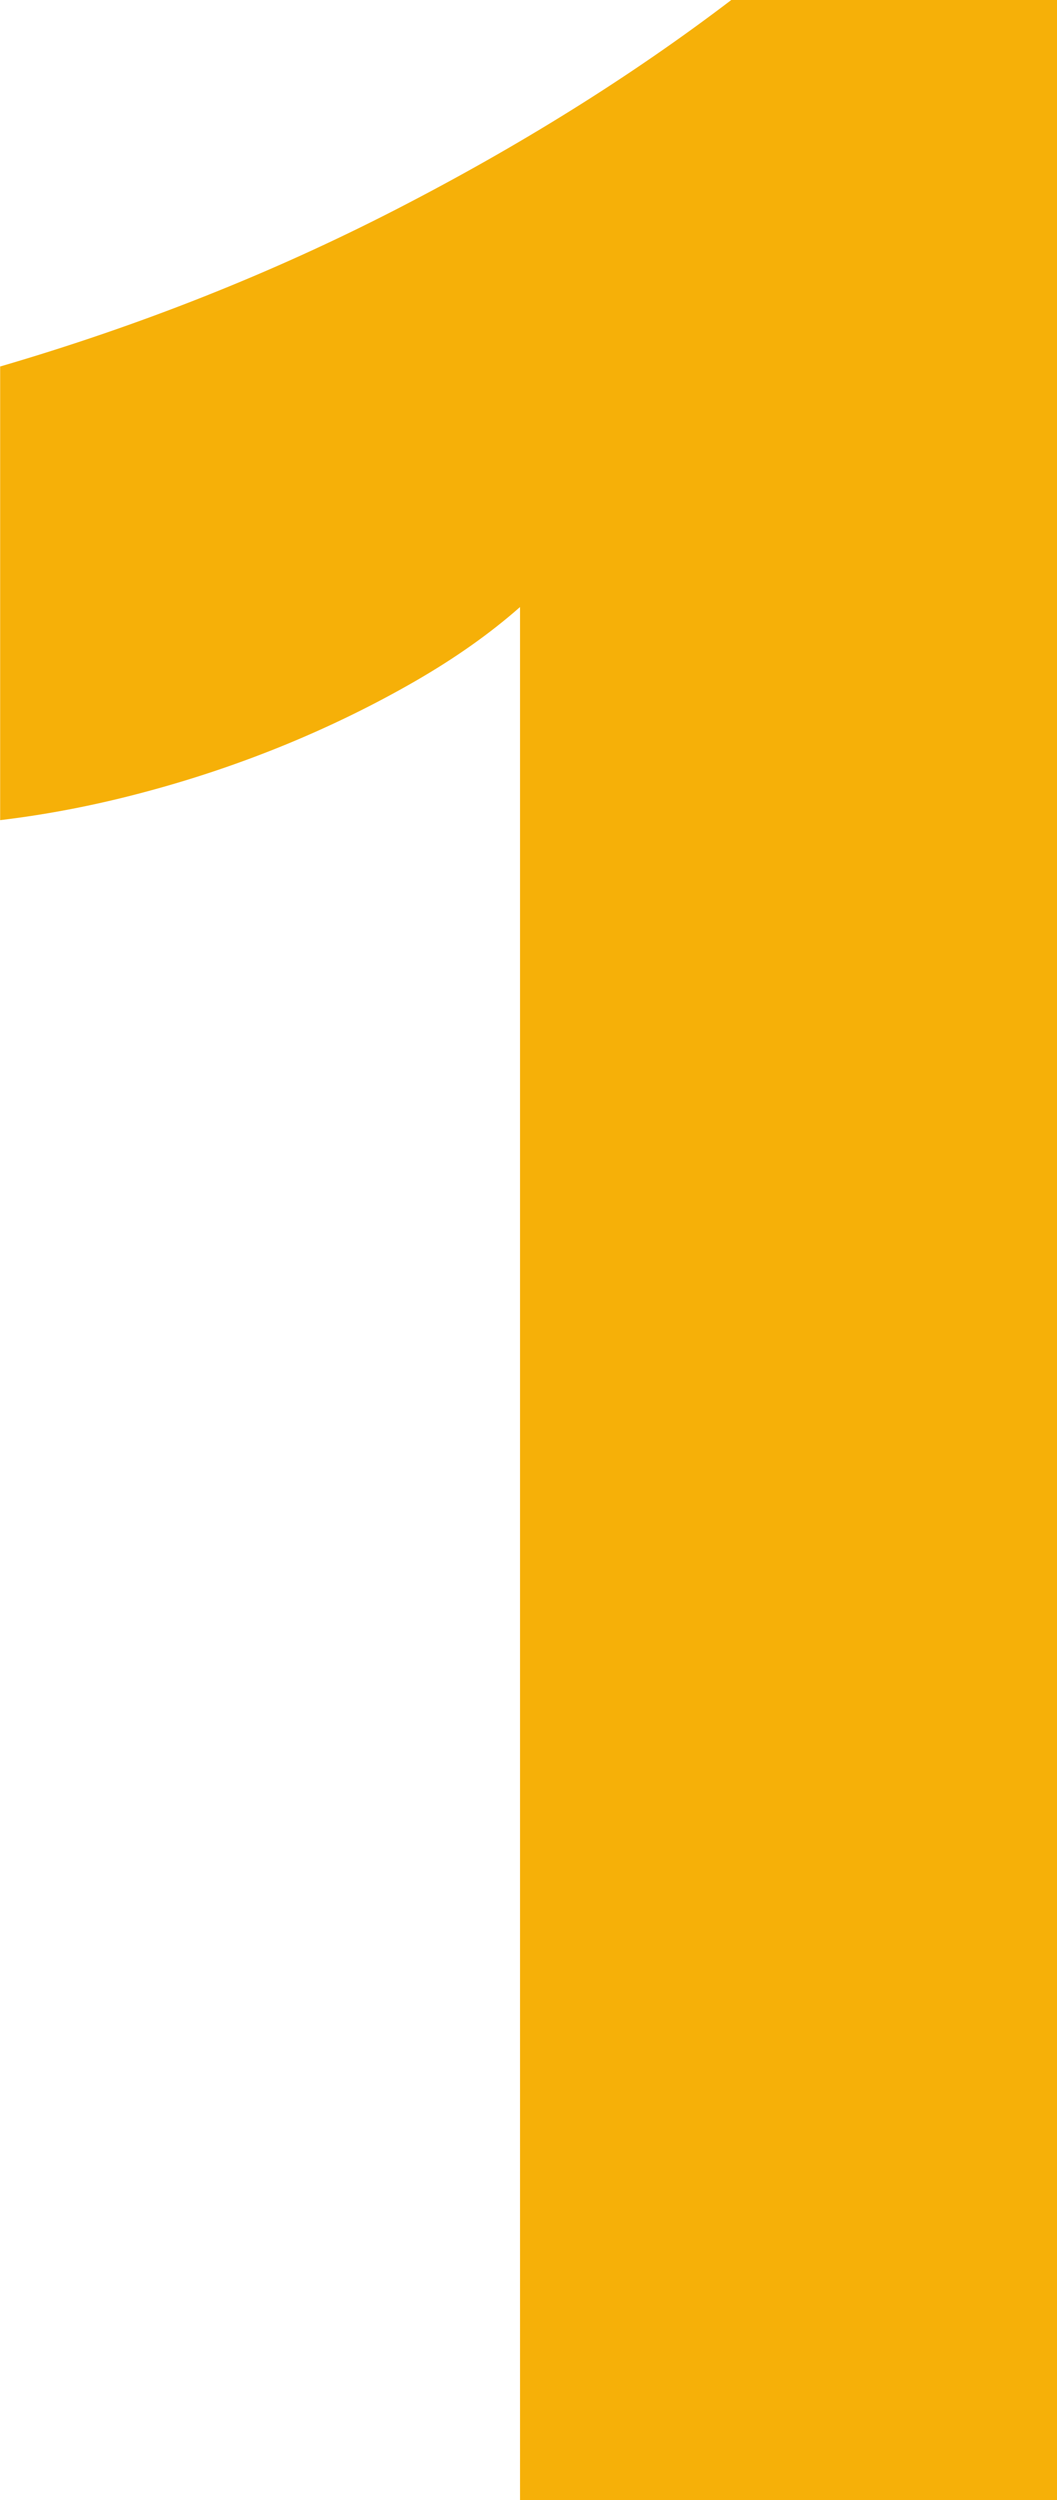
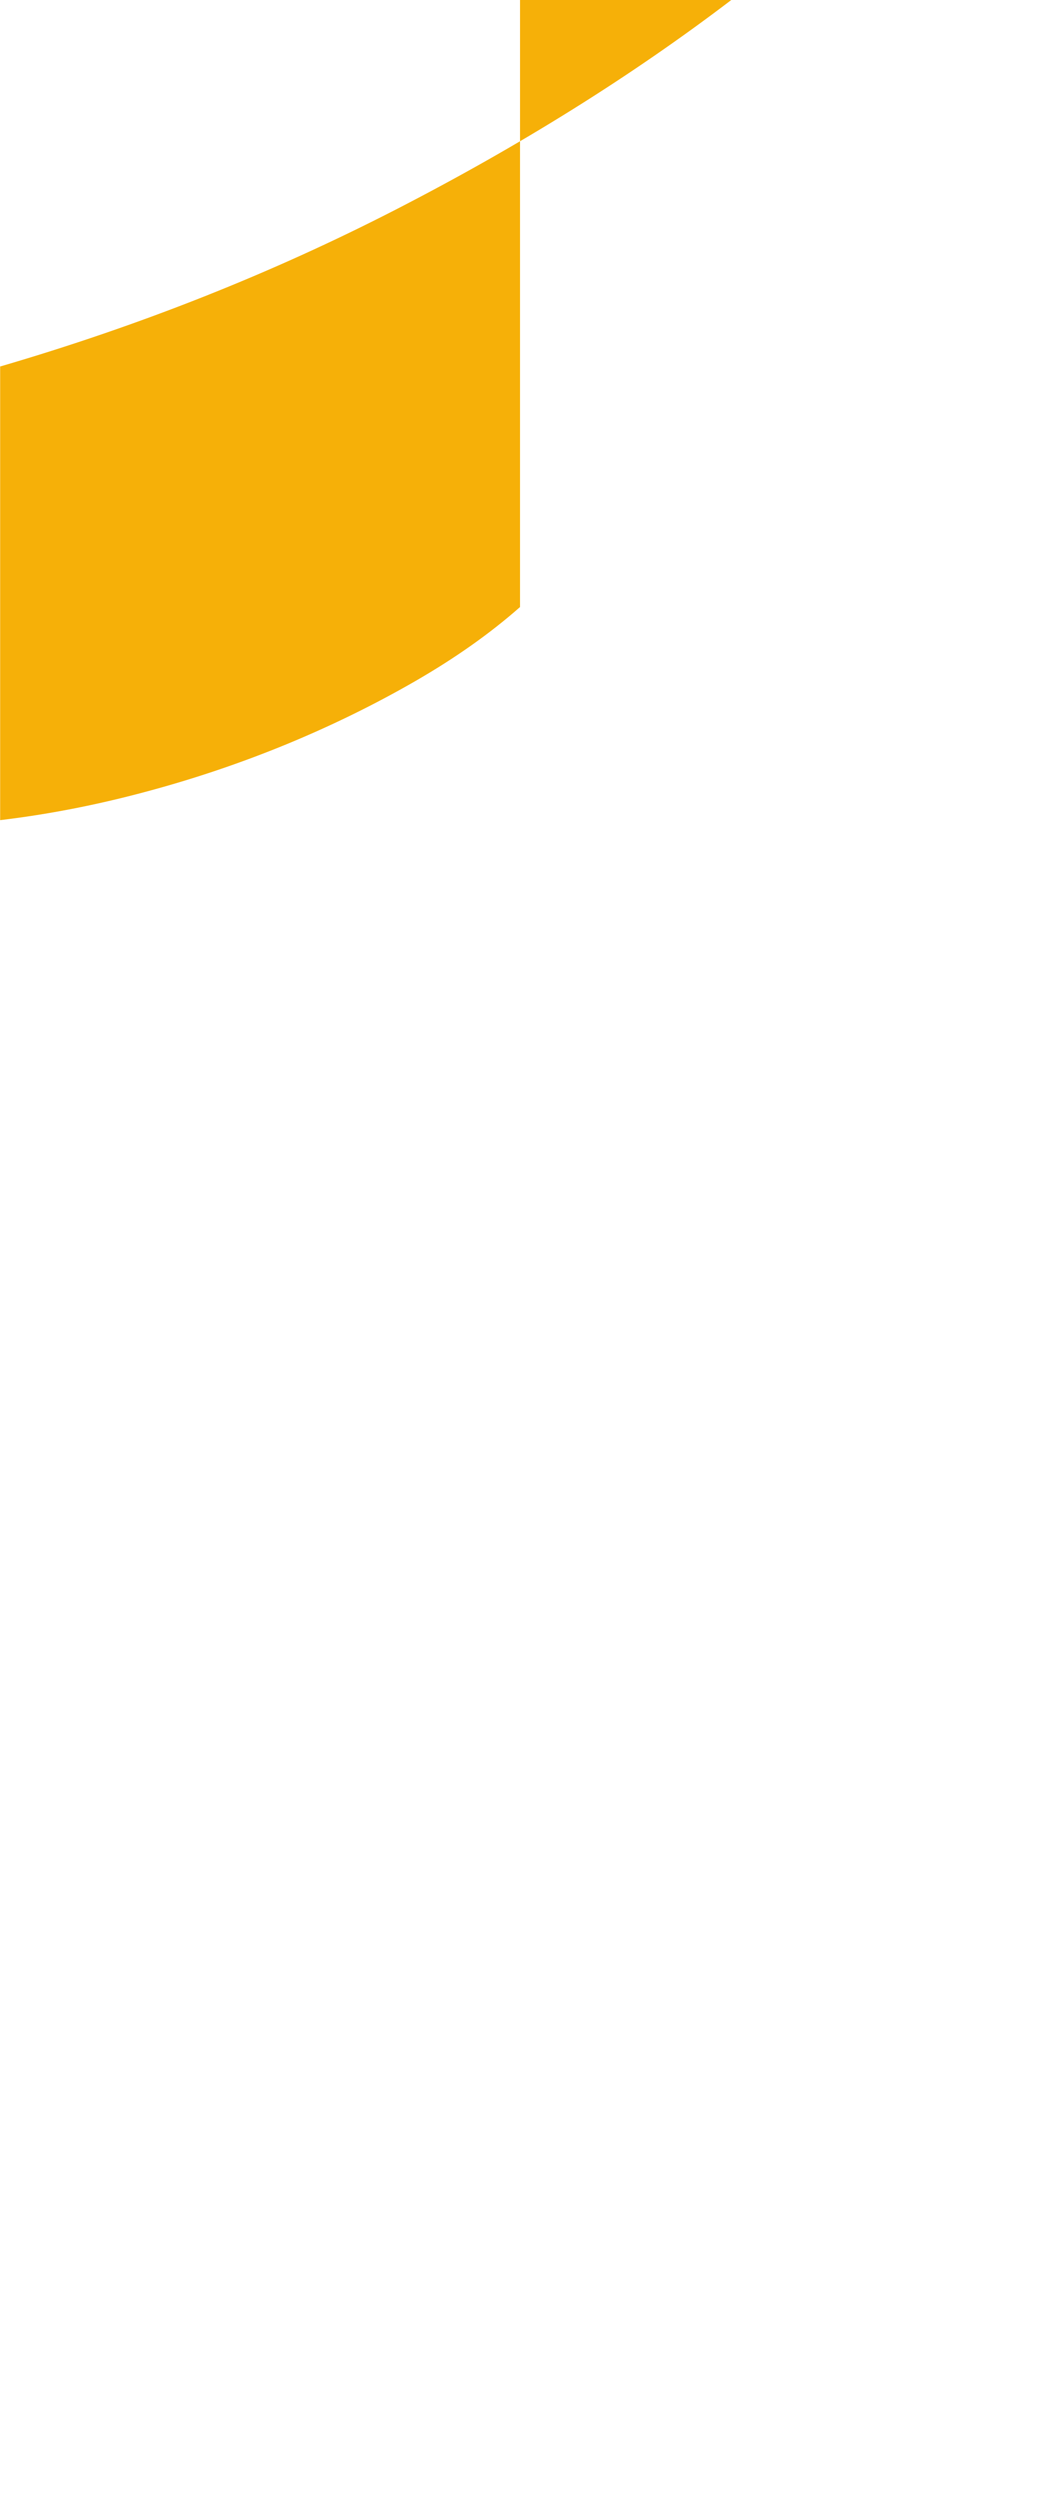
<svg xmlns="http://www.w3.org/2000/svg" id="_Слой_1" data-name="Слой 1" viewBox="0 0 66.73 157.78">
  <defs>
    <style>
      .cls-1 {
        fill: #f6b008;
      }
    </style>
  </defs>
-   <path class="cls-1" d="m66.73,0v157.78h-33.9V38.31c-1.87,1.65-4.07,3.21-6.62,4.68-2.55,1.47-5.26,2.8-8.12,3.98-2.87,1.18-5.85,2.19-8.93,3.01-3.09.83-6.14,1.42-9.15,1.78v-28.63c8.82-2.58,17.15-5.88,24.97-9.9,7.82-4.02,14.89-8.43,21.2-13.24h20.56Z" />
+   <path class="cls-1" d="m66.73,0h-33.9V38.31c-1.87,1.65-4.07,3.21-6.62,4.68-2.55,1.47-5.26,2.8-8.12,3.98-2.87,1.18-5.85,2.19-8.93,3.01-3.09.83-6.14,1.42-9.15,1.78v-28.63c8.82-2.58,17.15-5.88,24.97-9.9,7.82-4.02,14.89-8.43,21.2-13.24h20.56Z" />
</svg>